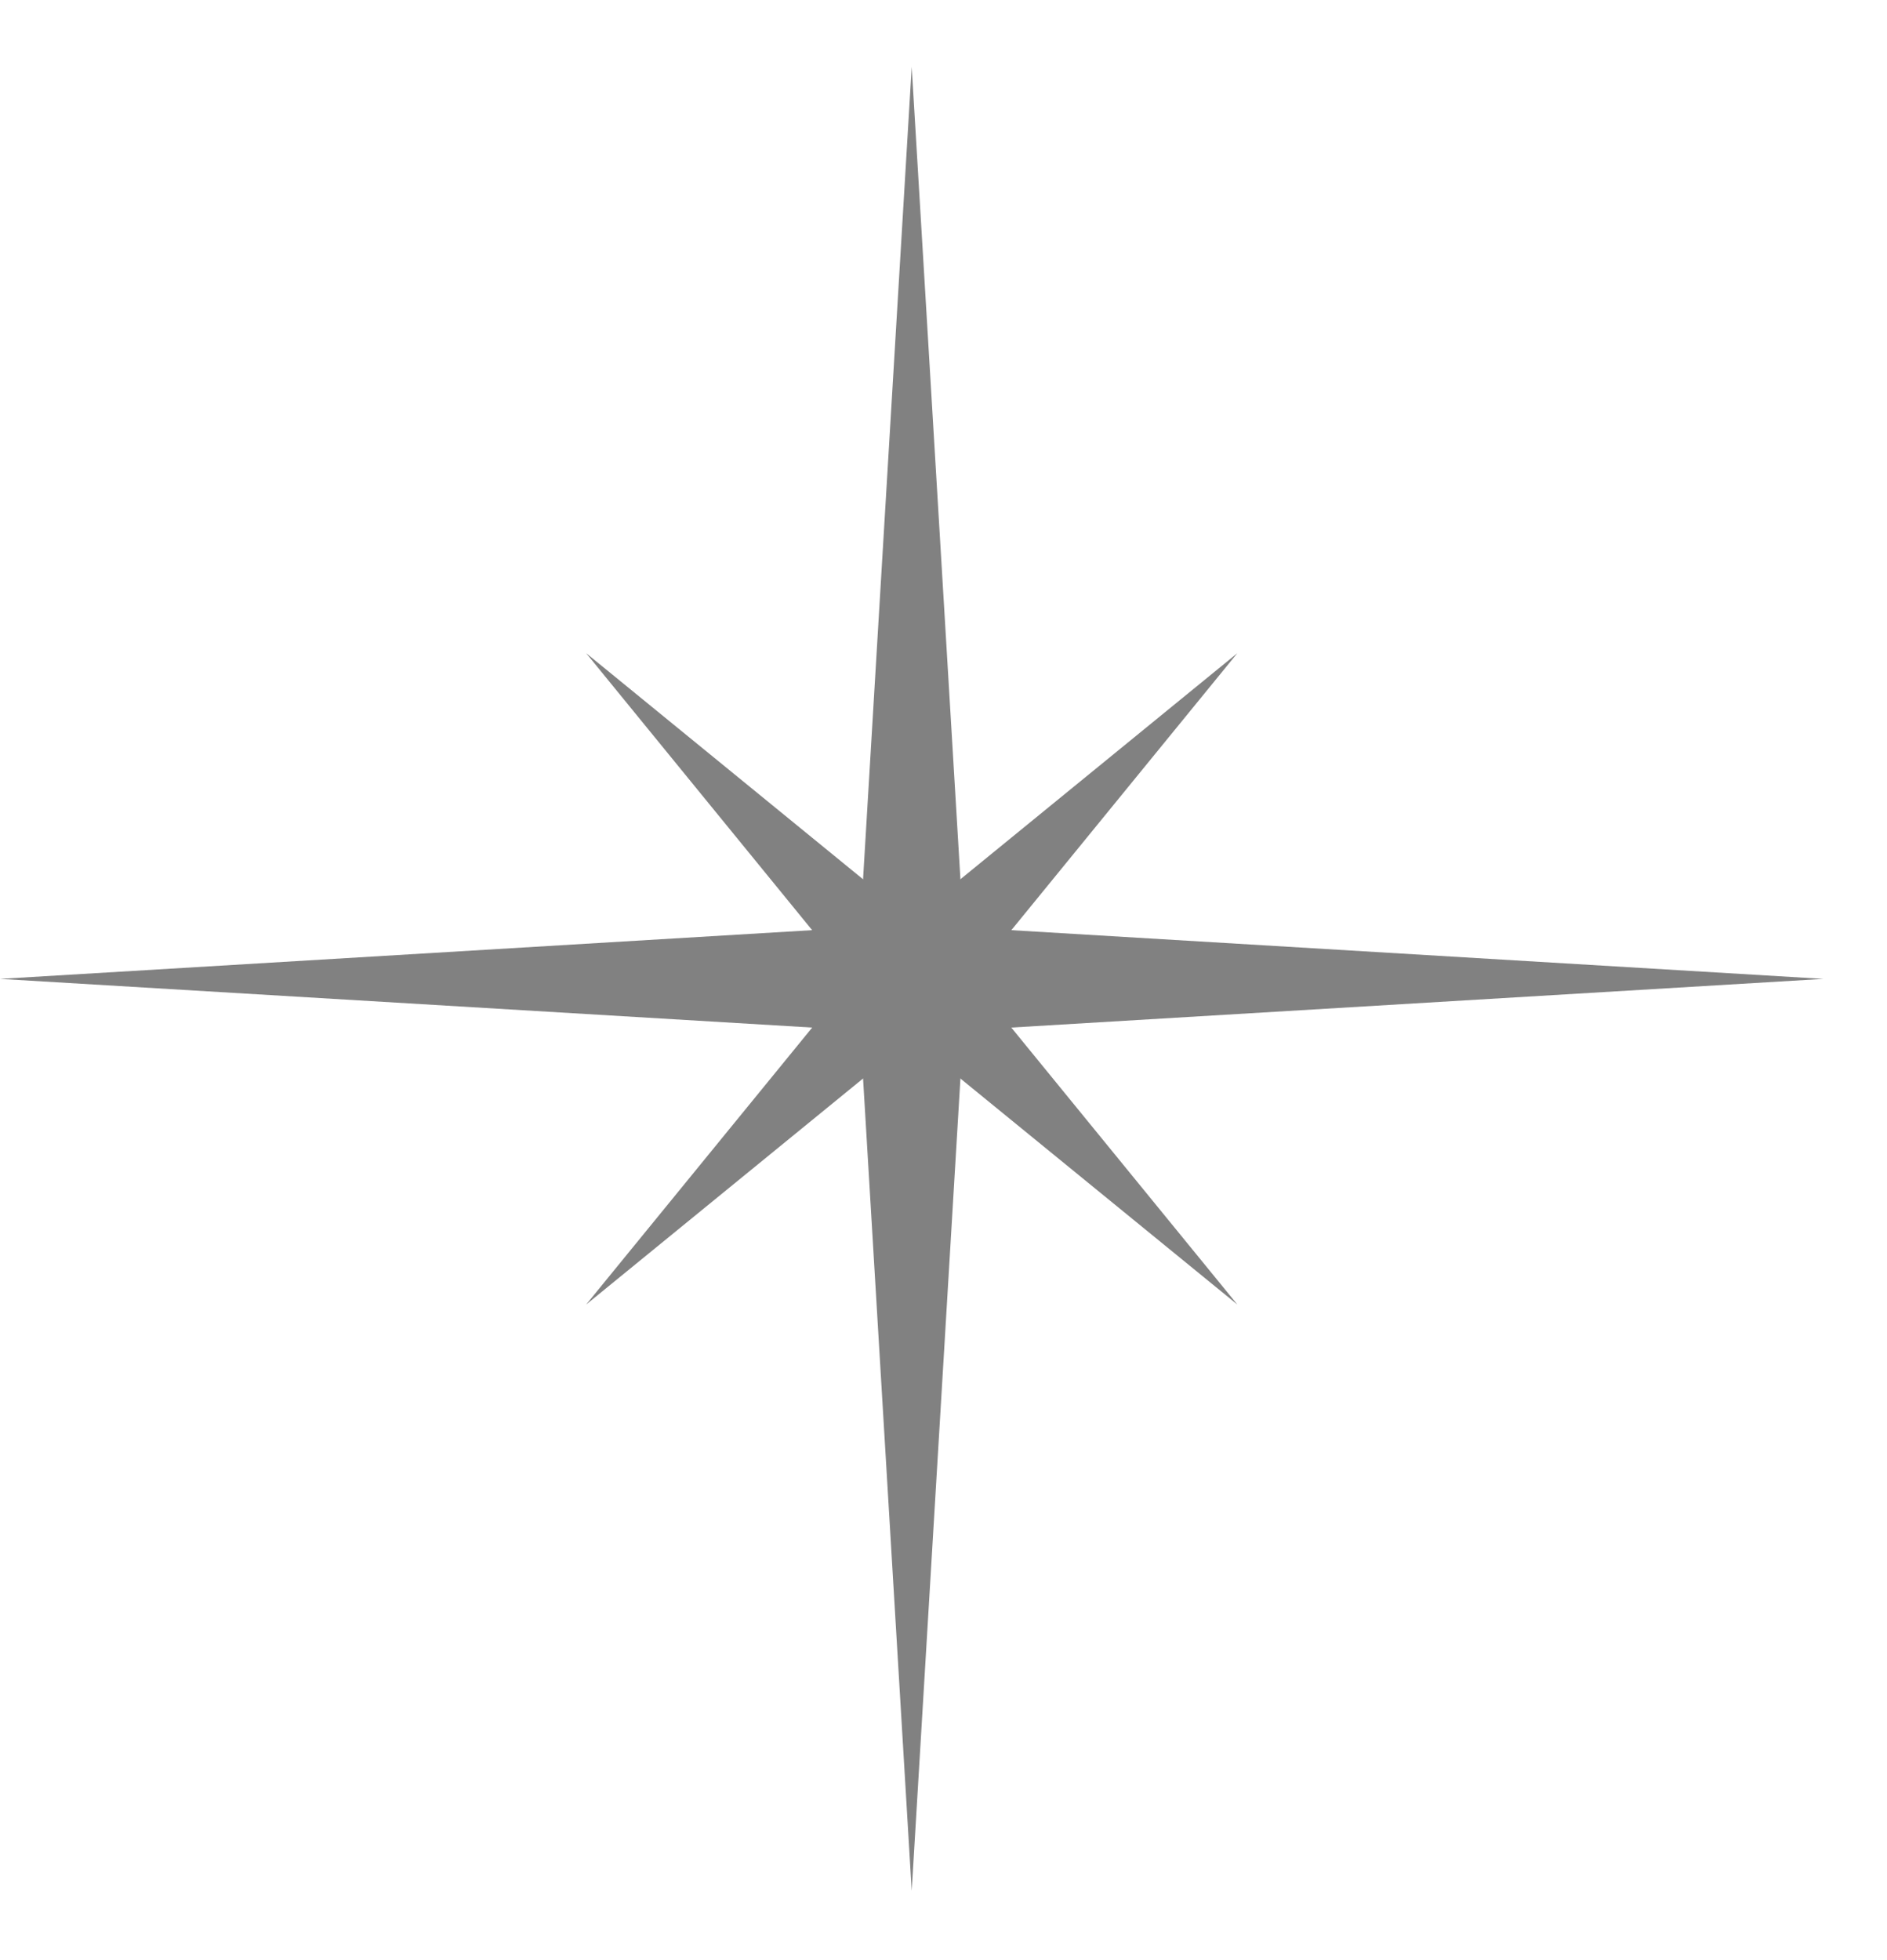
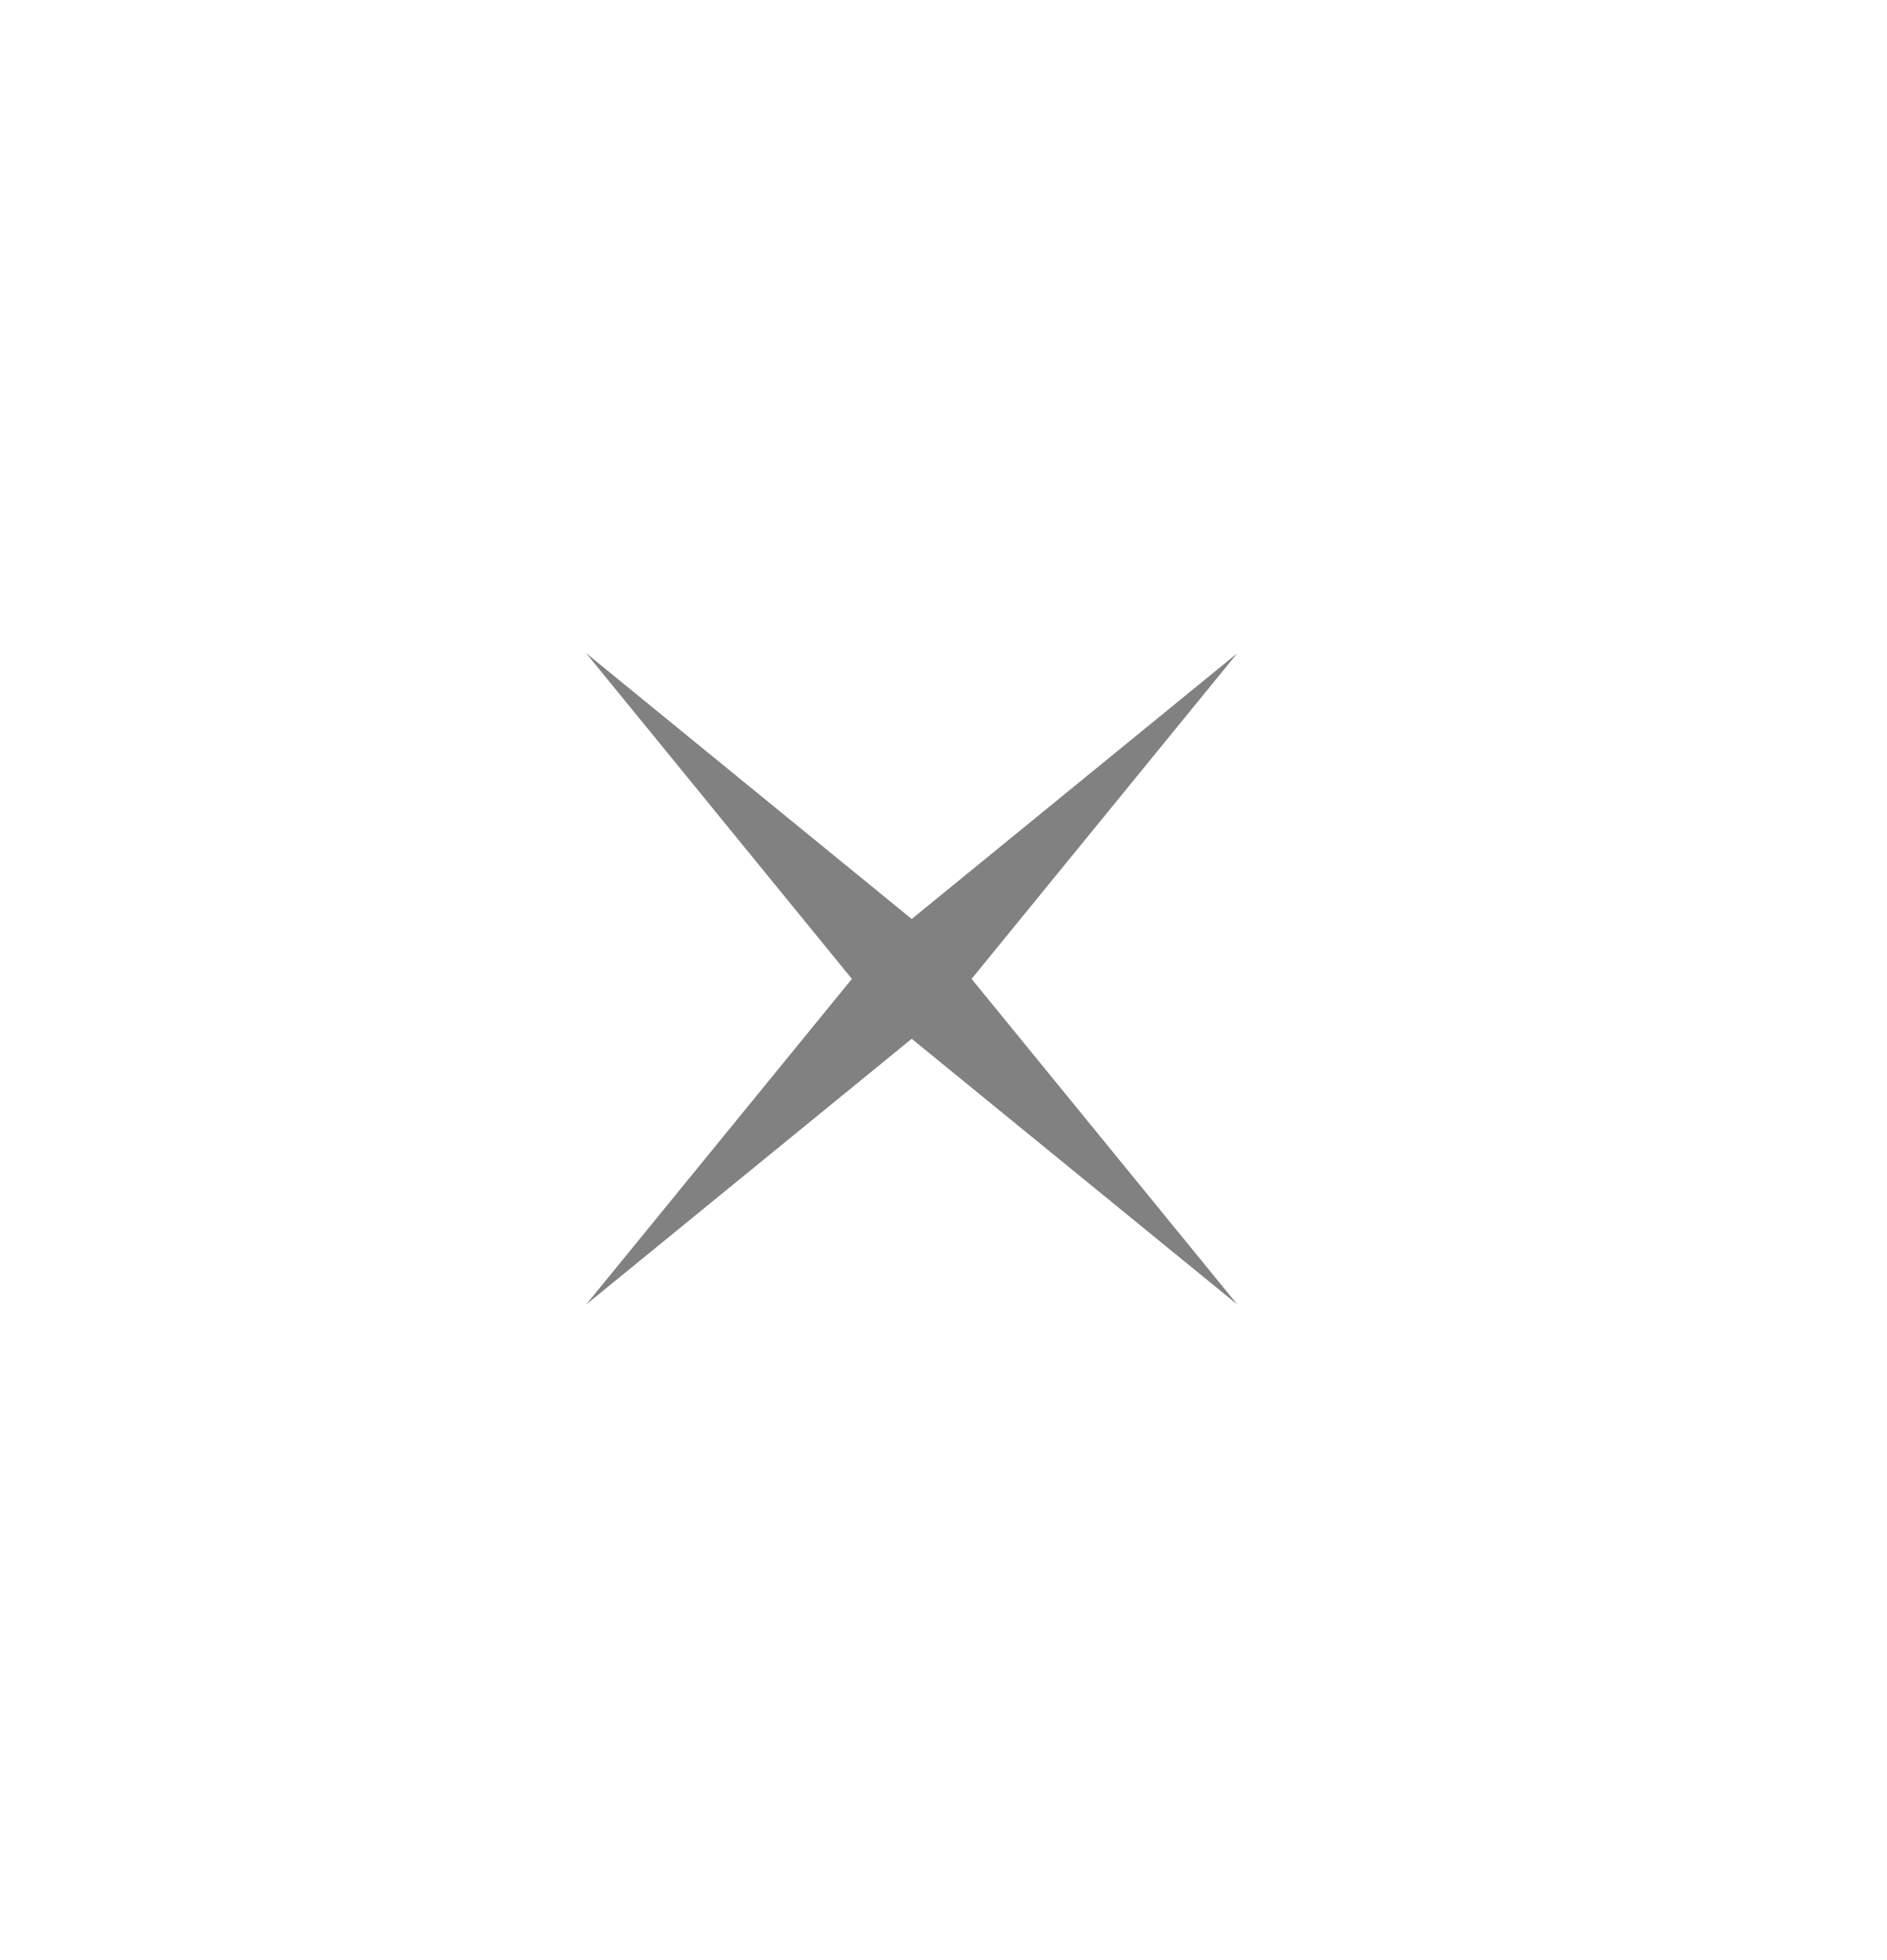
<svg xmlns="http://www.w3.org/2000/svg" width="26" height="27" viewBox="0 0 26 27" fill="none">
  <path d="M17.049 8.997L13.387 13.484L17.049 17.97L12.562 14.309L8.076 17.97L11.738 13.484L8.076 8.997L12.562 12.659L17.049 8.997Z" fill="#818181" />
-   <path d="M12.562 0.921L13.273 12.773L25.125 13.484L13.273 14.194L12.562 26.046L11.852 14.194L0 13.484L11.852 12.773L12.562 0.921Z" fill="#818181" />
</svg>